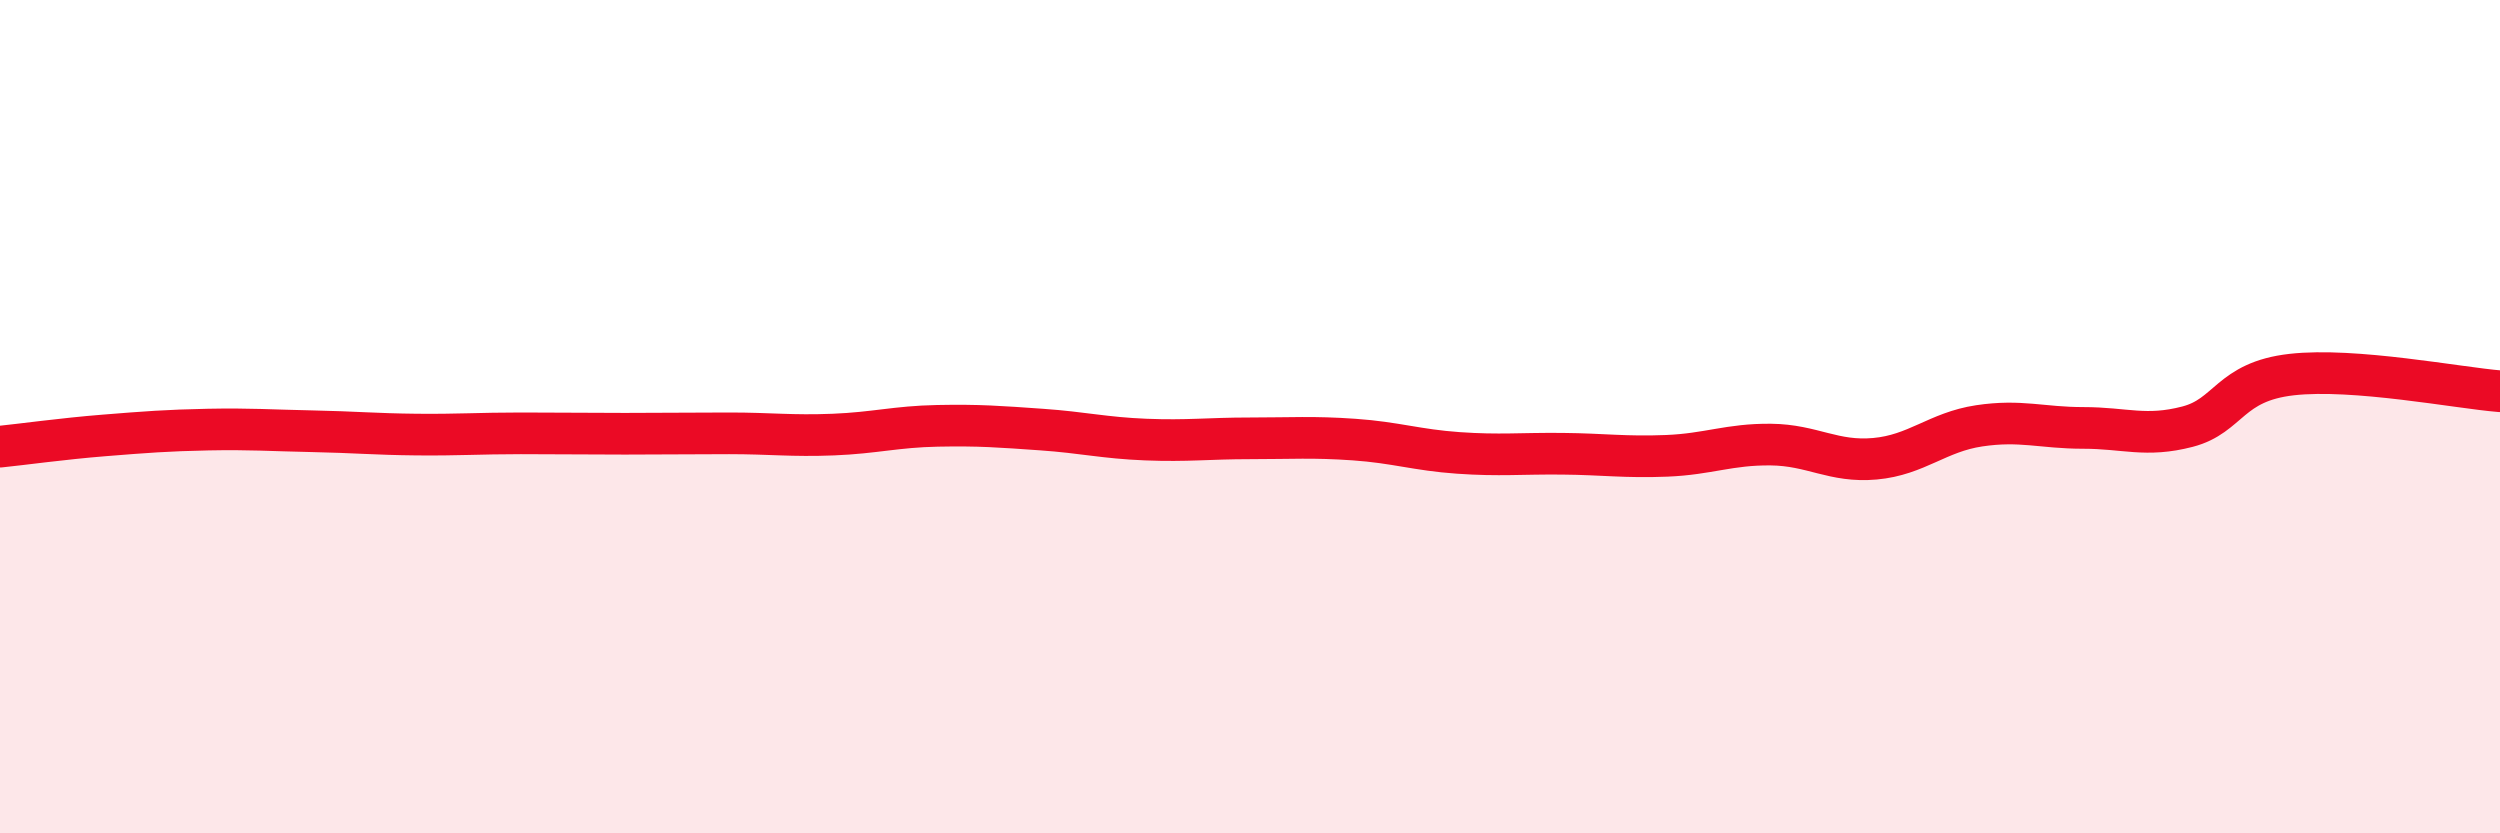
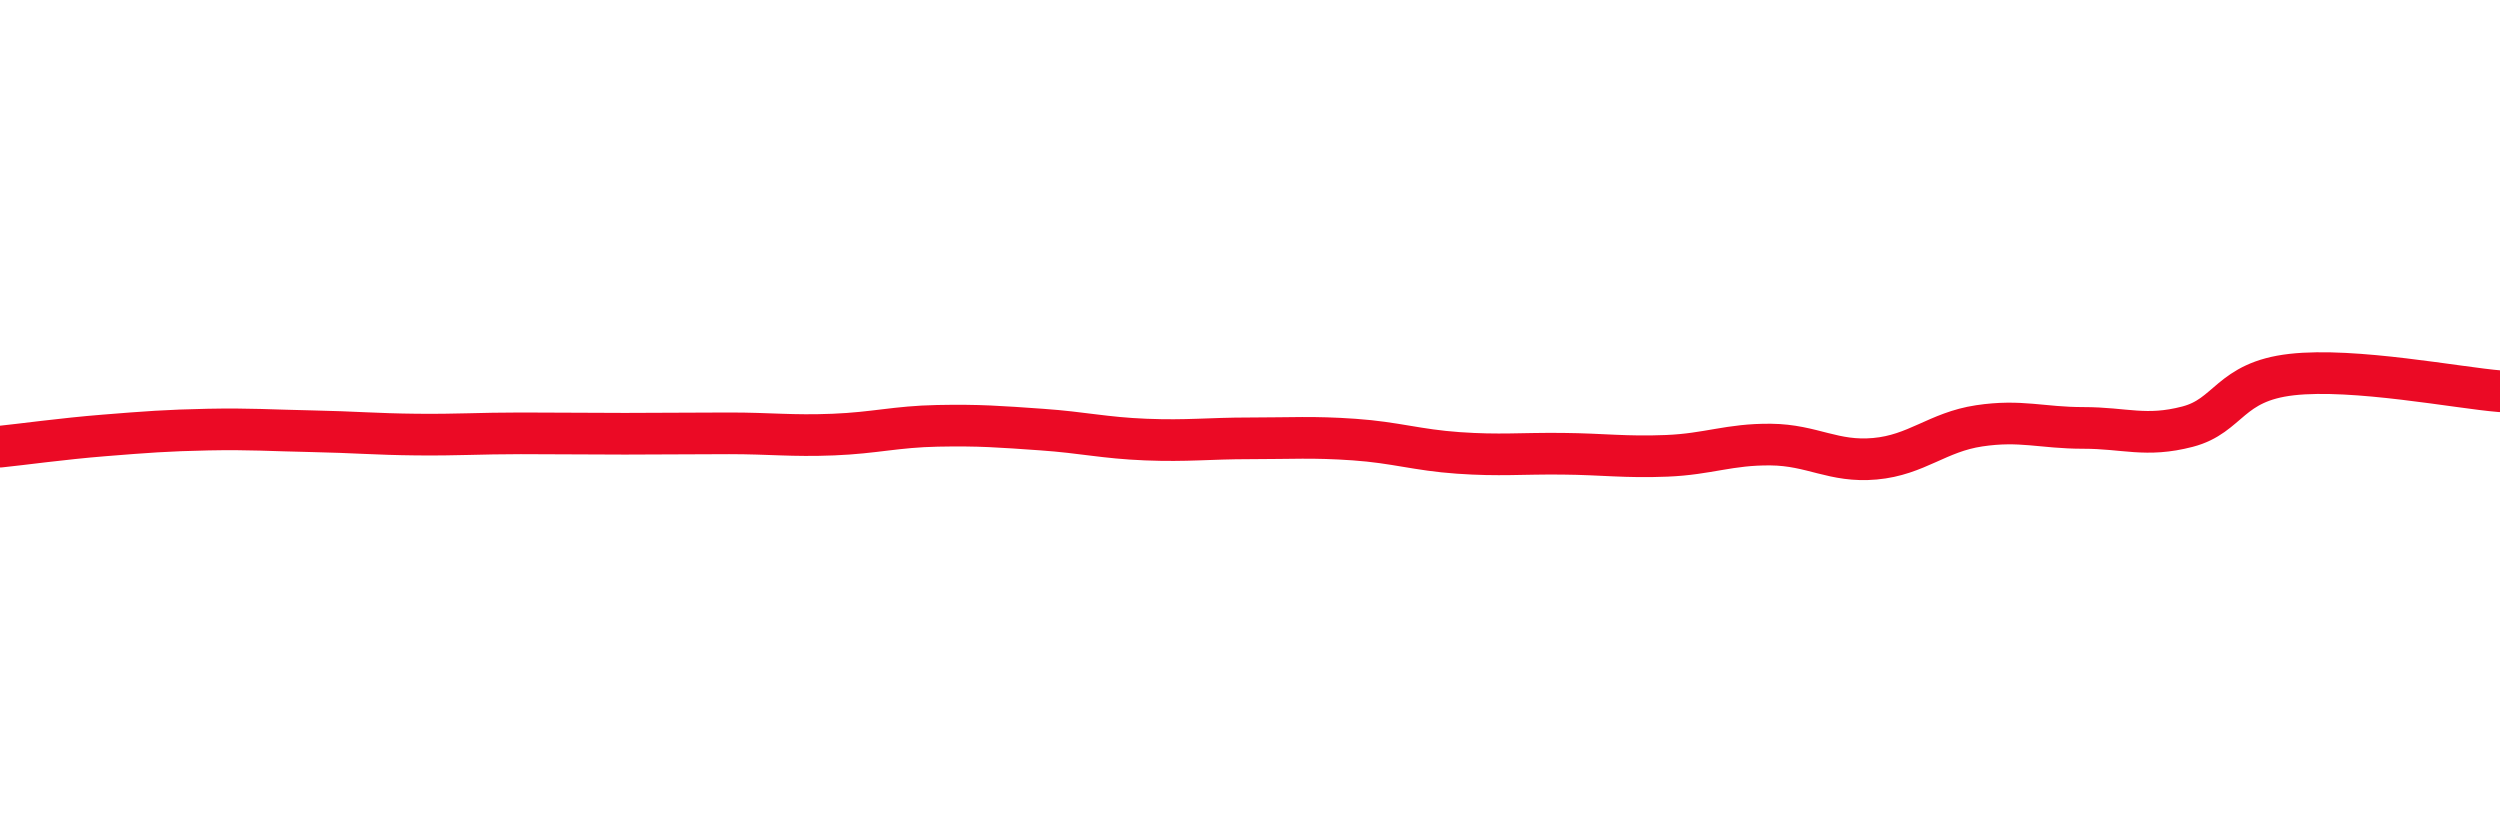
<svg xmlns="http://www.w3.org/2000/svg" width="60" height="20" viewBox="0 0 60 20">
-   <path d="M 0,10.72 C 0.5,10.67 1.5,10.53 2.5,10.45 C 3.5,10.37 4,10.33 5,10.31 C 6,10.29 6.5,10.33 7.5,10.35 C 8.5,10.37 9,10.42 10,10.43 C 11,10.44 11.5,10.4 12.5,10.4 C 13.5,10.4 14,10.41 15,10.41 C 16,10.41 16.5,10.4 17.5,10.4 C 18.5,10.4 19,10.47 20,10.43 C 21,10.39 21.5,10.24 22.5,10.22 C 23.5,10.2 24,10.24 25,10.31 C 26,10.38 26.5,10.51 27.5,10.55 C 28.5,10.59 29,10.52 30,10.52 C 31,10.52 31.5,10.48 32.5,10.55 C 33.5,10.62 34,10.8 35,10.87 C 36,10.94 36.5,10.88 37.5,10.89 C 38.5,10.9 39,10.98 40,10.94 C 41,10.9 41.5,10.66 42.5,10.67 C 43.5,10.68 44,11.1 45,11.01 C 46,10.92 46.5,10.37 47.5,10.22 C 48.5,10.07 49,10.27 50,10.27 C 51,10.27 51.5,10.5 52.5,10.24 C 53.5,9.98 53.5,9.16 55,8.99 C 56.5,8.82 59,9.31 60,9.39L60 20L0 20Z" fill="#EB0A25" opacity="0.1" stroke-linecap="round" stroke-linejoin="round" />
  <path d="M 0,10.72 C 0.5,10.67 1.5,10.53 2.5,10.45 C 3.5,10.37 4,10.33 5,10.31 C 6,10.29 6.5,10.33 7.5,10.35 C 8.5,10.37 9,10.42 10,10.43 C 11,10.44 11.5,10.4 12.5,10.4 C 13.5,10.4 14,10.41 15,10.41 C 16,10.41 16.5,10.4 17.5,10.4 C 18.5,10.4 19,10.47 20,10.43 C 21,10.39 21.5,10.24 22.5,10.22 C 23.5,10.2 24,10.24 25,10.31 C 26,10.38 26.5,10.51 27.5,10.55 C 28.5,10.59 29,10.52 30,10.52 C 31,10.52 31.5,10.48 32.5,10.55 C 33.5,10.62 34,10.8 35,10.87 C 36,10.94 36.5,10.88 37.5,10.89 C 38.5,10.9 39,10.98 40,10.94 C 41,10.9 41.5,10.66 42.5,10.67 C 43.5,10.68 44,11.1 45,11.01 C 46,10.92 46.5,10.37 47.5,10.22 C 48.5,10.07 49,10.27 50,10.27 C 51,10.27 51.5,10.5 52.5,10.24 C 53.5,9.98 53.5,9.16 55,8.99 C 56.5,8.82 59,9.31 60,9.39" stroke="#EB0A25" stroke-width="1" fill="none" stroke-linecap="round" stroke-linejoin="round" />
</svg>